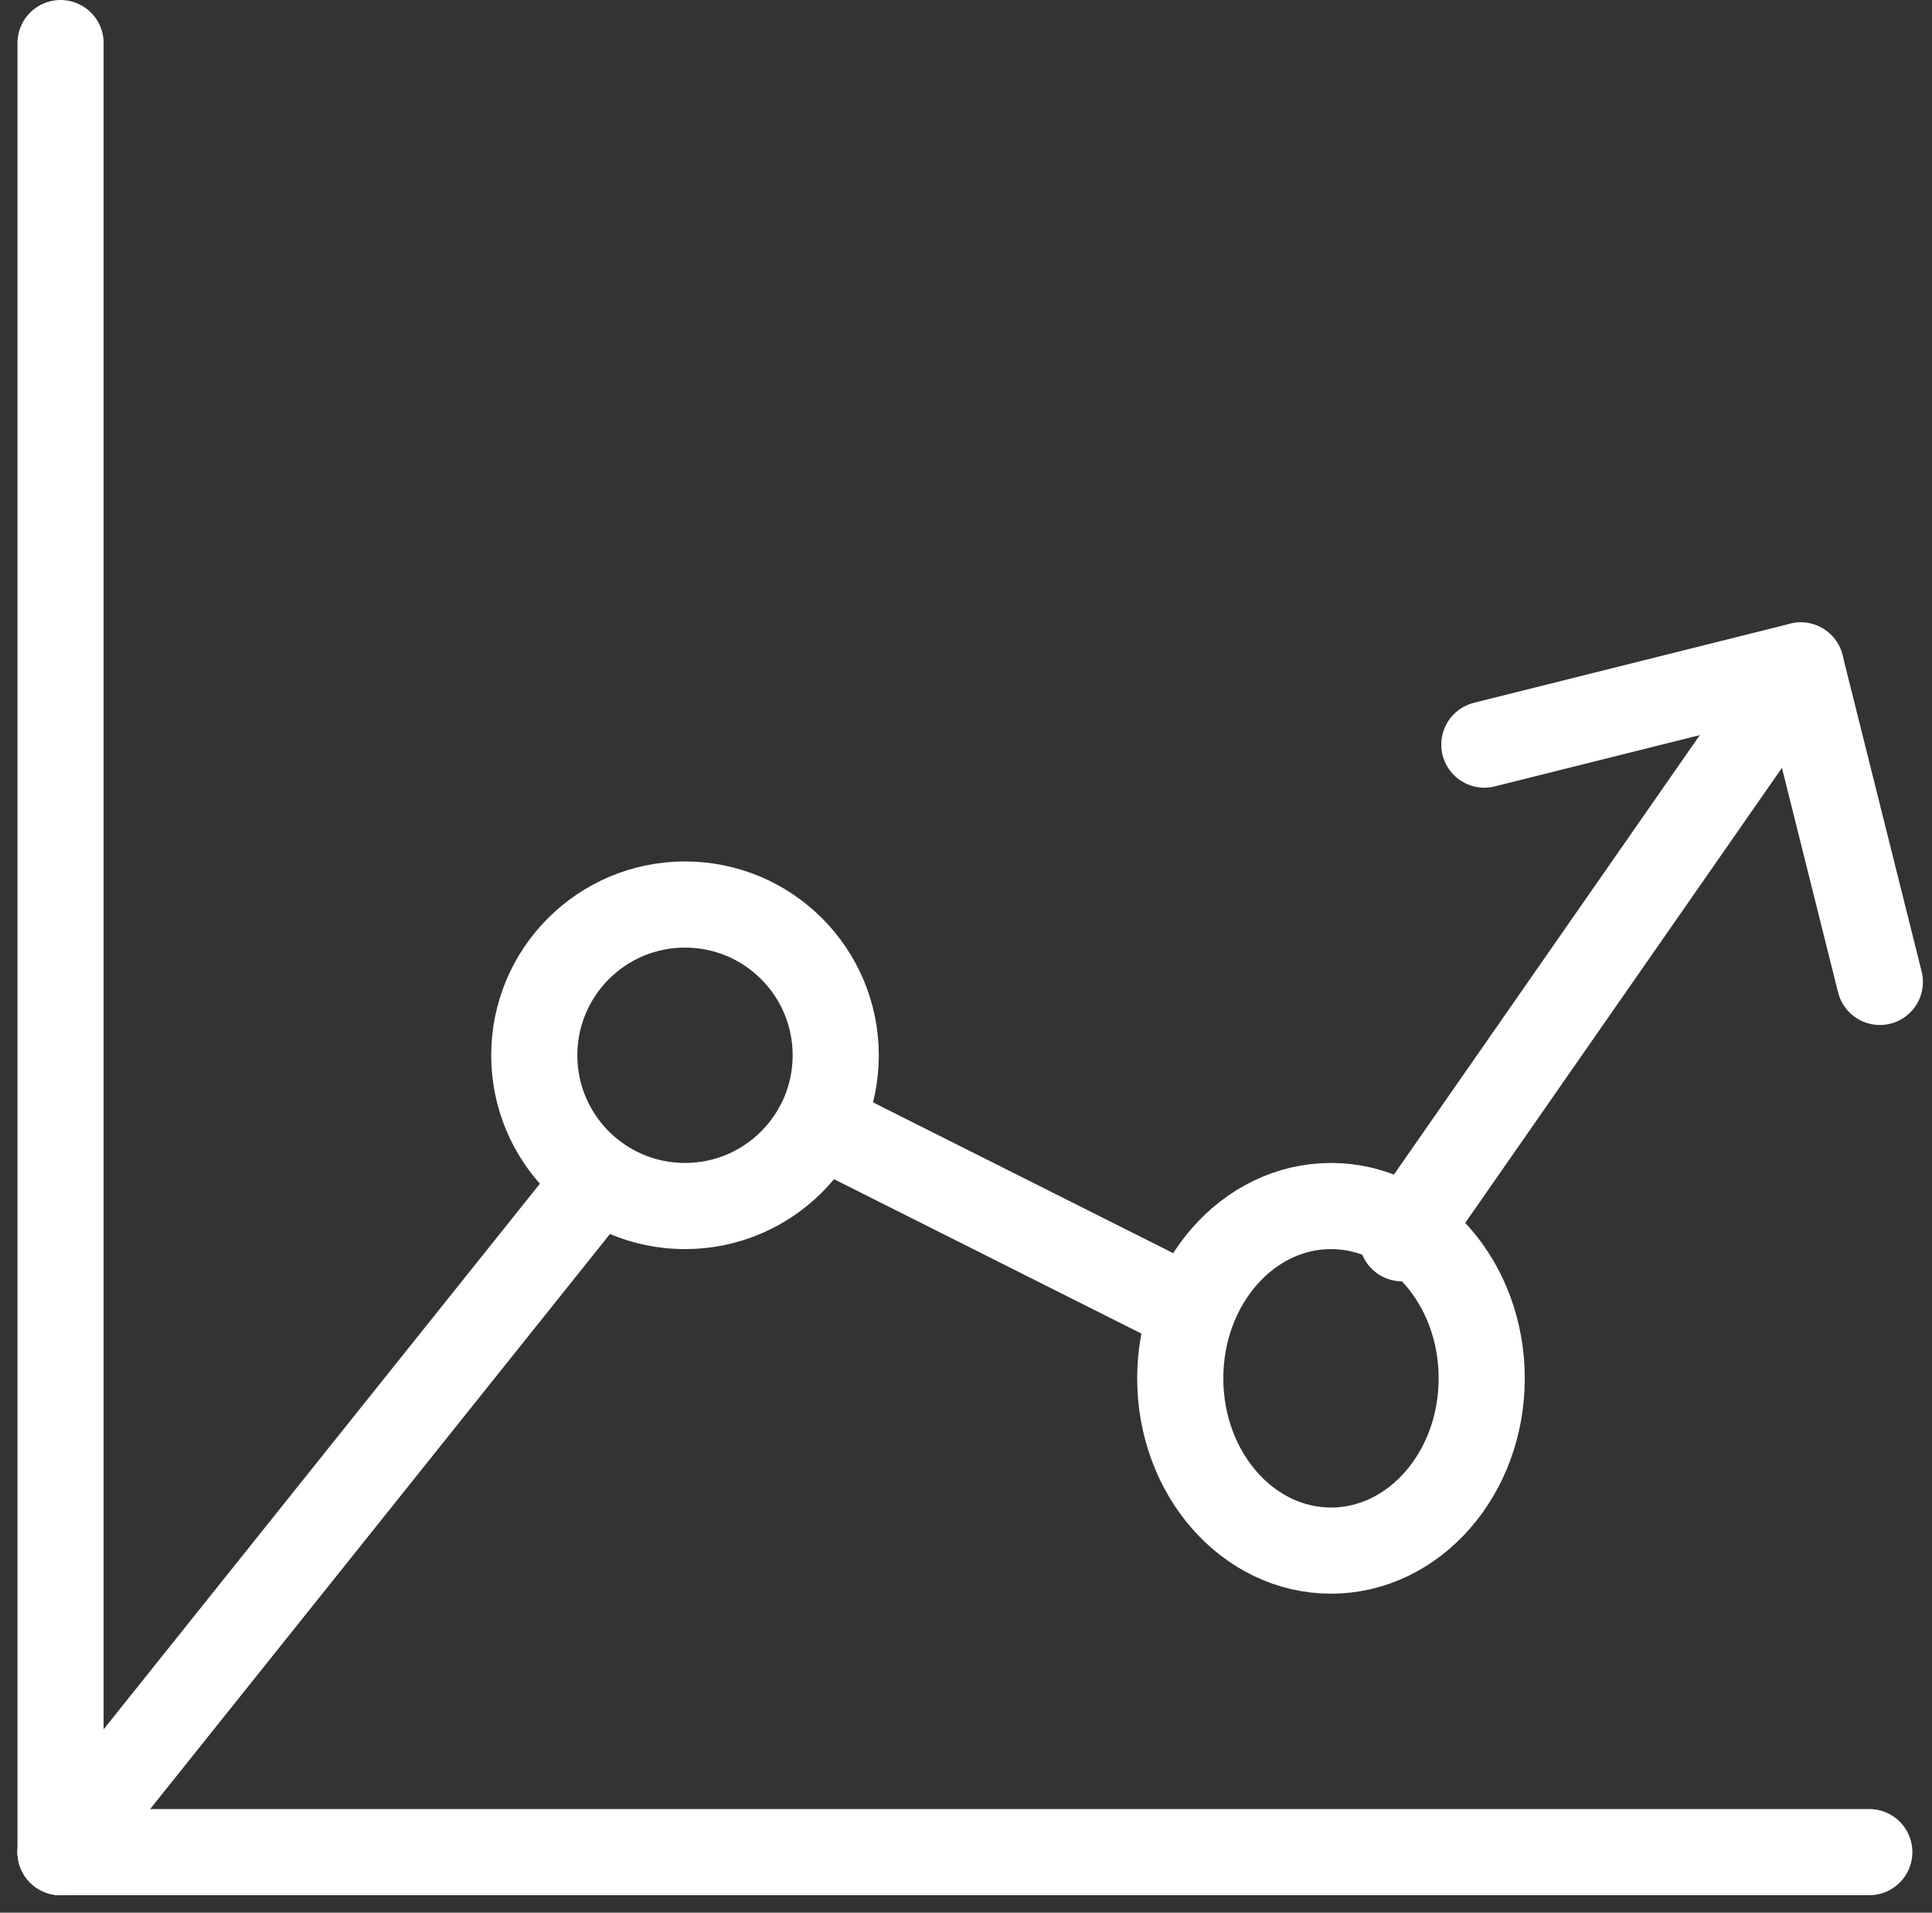
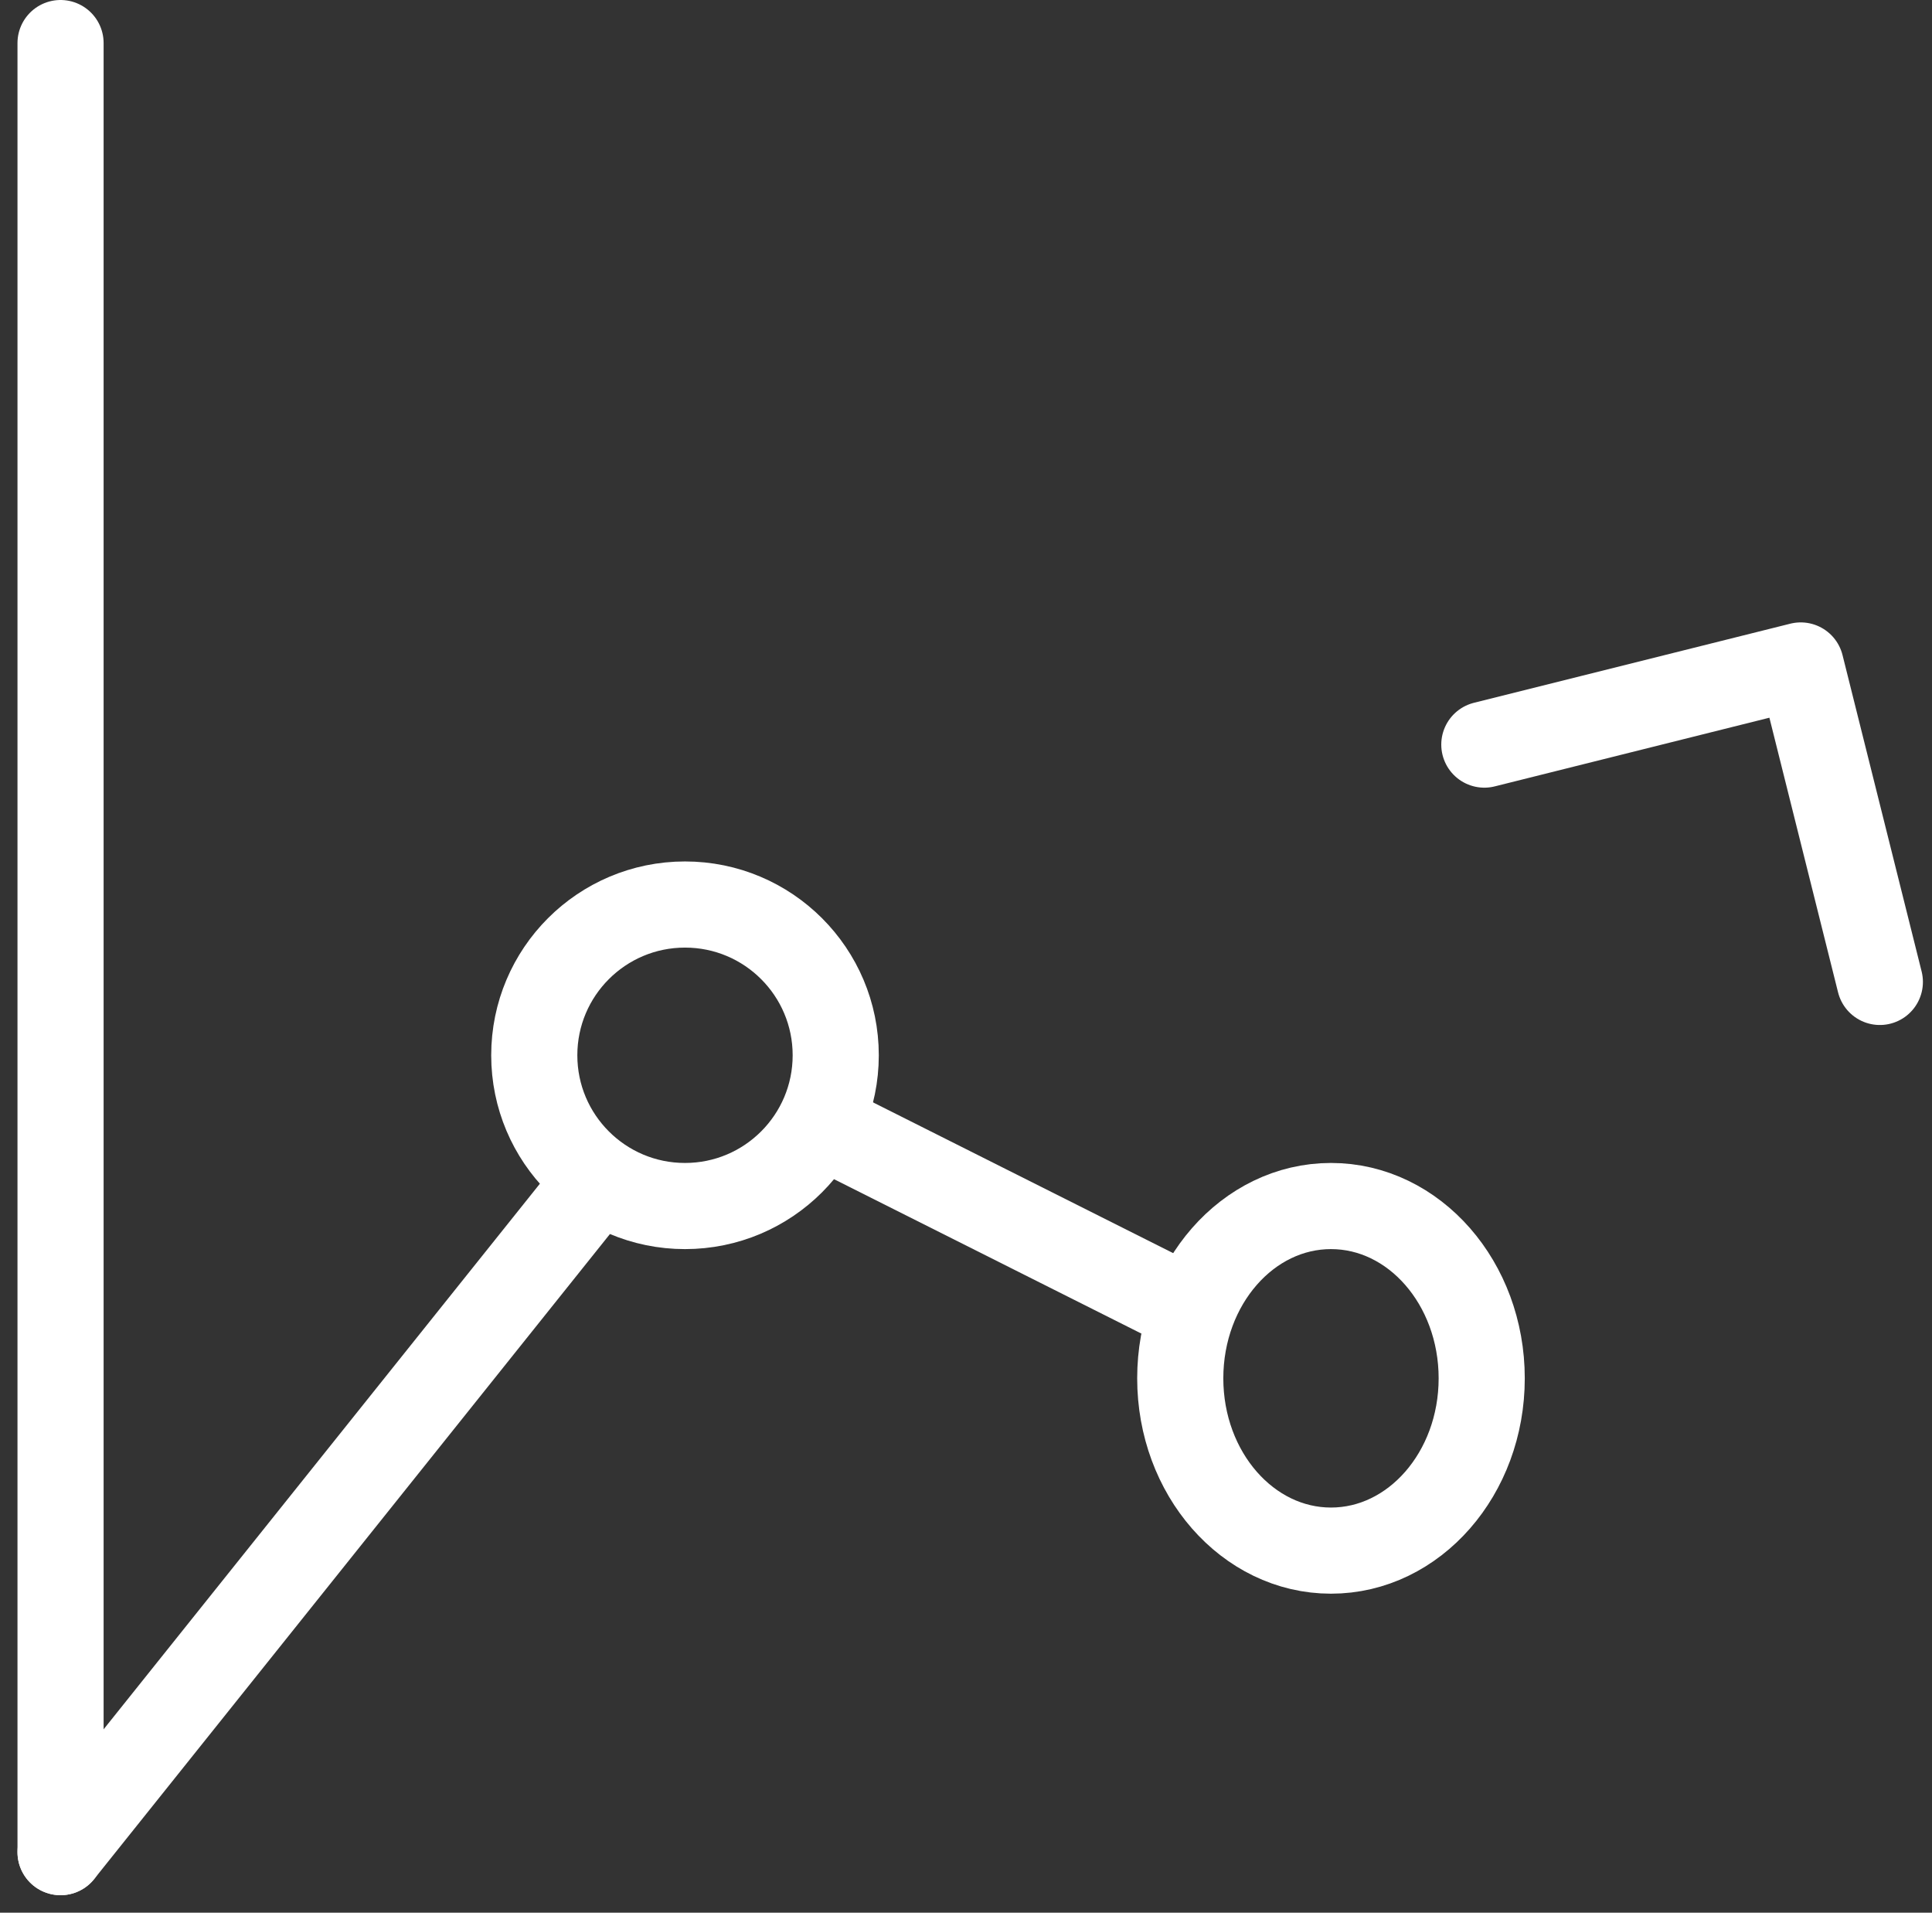
<svg xmlns="http://www.w3.org/2000/svg" width="44.862" height="44.406" viewBox="0 0 44.862 44.406">
  <rect x="0" y="0" width="44.862" height="44.406" fill="#333333" stroke="none" />
  <g id="Group_5732" data-name="Group 5732" transform="translate(-503.094 -287.744)">
    <circle id="Ellipse_1037" data-name="Ellipse 1037" cx="3.5" cy="3.5" r="3.5" transform="translate(515.5 308.744)" stroke-width="2" stroke="#fff" stroke-linecap="round" stroke-linejoin="round" fill="none" />
    <ellipse id="Ellipse_1038" data-name="Ellipse 1038" cx="3.5" cy="4" rx="3.5" ry="4" transform="translate(530.5 315.744)" fill="none" stroke="#fff" stroke-linecap="round" stroke-linejoin="round" stroke-width="2" />
-     <line id="Line_1309" data-name="Line 1309" x1="9.257" y2="13.298" transform="translate(535.651 303.194)" fill="none" stroke="#fff" stroke-linecap="round" stroke-linejoin="round" stroke-width="2" />
    <line id="Line_1310" data-name="Line 1310" x1="8.118" y1="4.077" transform="translate(522.481 314.012)" fill="none" stroke="#fff" stroke-linecap="round" stroke-linejoin="round" stroke-width="2" />
    <line id="Line_1311" data-name="Line 1311" x1="12.398" y2="15.502" transform="translate(504.5 315.242)" fill="none" stroke="#fff" stroke-linecap="round" stroke-linejoin="round" stroke-width="2" />
    <line id="Line_1312" data-name="Line 1312" y2="42" transform="translate(504.5 288.744)" fill="none" stroke="#fff" stroke-linecap="round" stroke-linejoin="round" stroke-width="2" />
-     <line id="Line_1313" data-name="Line 1313" x1="42" transform="translate(504.5 330.744)" fill="none" stroke="#fff" stroke-linecap="round" stroke-linejoin="round" stroke-width="2" />
    <path id="Path_11315" data-name="Path 11315" d="M522.5,298.337l7.347-1.837,1.837,7.347" transform="translate(15.061 6.694)" fill="none" stroke="#fff" stroke-linecap="round" stroke-linejoin="round" stroke-width="2" />
  </g>
</svg>